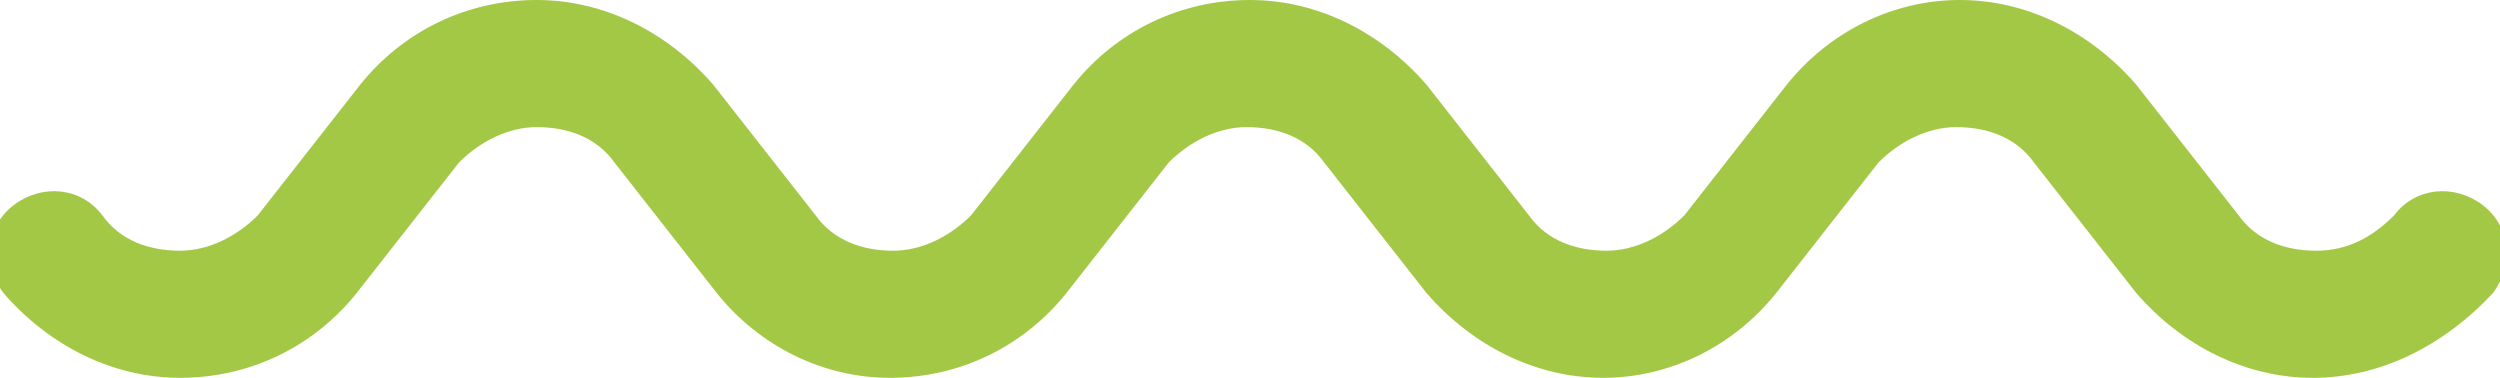
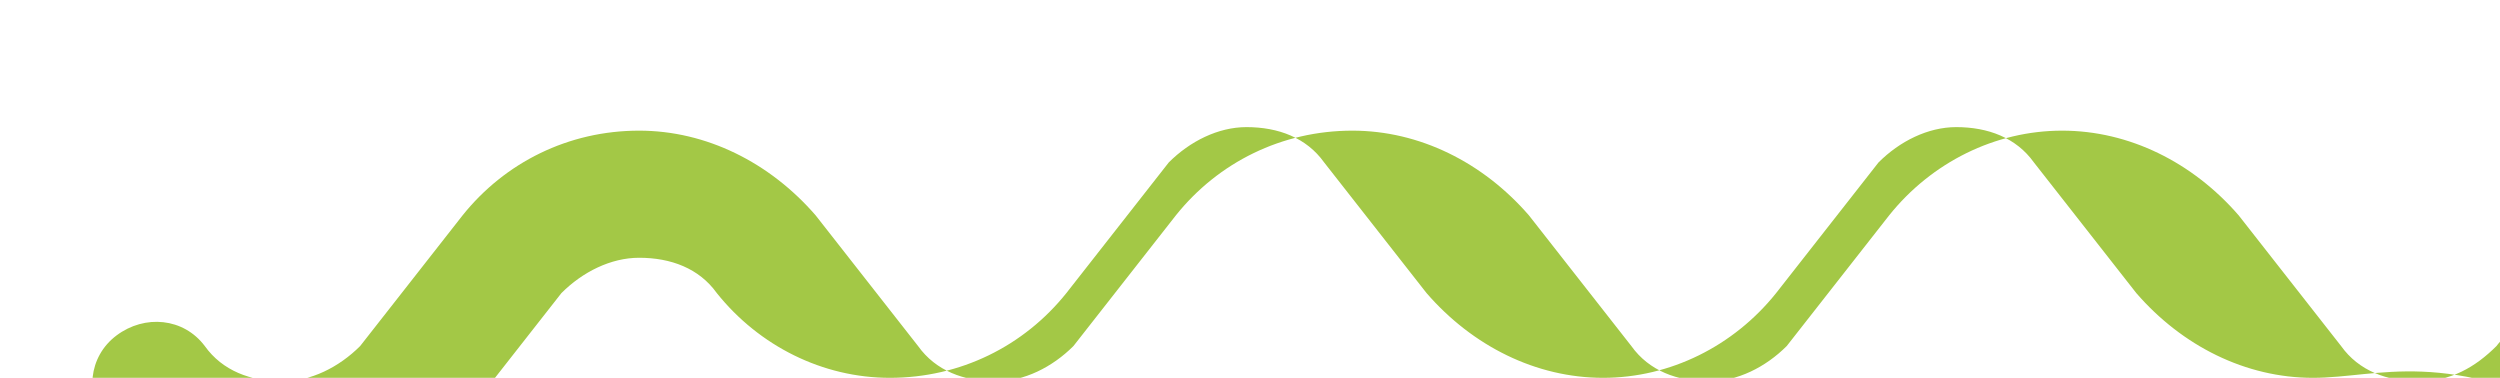
<svg xmlns="http://www.w3.org/2000/svg" version="1.1" id="Calque_1" x="0px" y="0px" width="70.8px" height="10.7px" viewBox="0 0 70.8 10.7" style="enable-background:new 0 0 70.8 10.7;" xml:space="preserve">
  <style type="text/css">
	.st0{fill:#A3C846;}
</style>
-   <path class="st0" d="M65.5,10.7c-1.9,0-3.7-0.9-5-2.4l-2.9-3.7c-0.5-0.7-1.3-1-2.2-1c-0.8,0-1.6,0.4-2.2,1l-2.9,3.7  c-1.2,1.5-3,2.4-4.9,2.4c0,0,0,0,0,0c-1.9,0-3.7-0.9-5-2.4l-2.9-3.7c-0.5-0.7-1.3-1-2.2-1c-0.8,0-1.6,0.4-2.2,1l-2.9,3.7  c-1.2,1.5-3,2.4-5,2.4c0,0,0,0,0,0c-1.9,0-3.7-0.9-4.9-2.4l-2.9-3.7c-0.5-0.7-1.3-1-2.2-1c-0.8,0-1.6,0.4-2.2,1l-2.9,3.7  c-1.2,1.5-3,2.4-5,2.4c-1.9,0-3.7-0.9-5-2.4c-0.6-0.8-0.5-1.9,0.3-2.5c0.8-0.6,1.9-0.5,2.5,0.3c0.5,0.7,1.3,1,2.2,1  c0.8,0,1.6-0.4,2.2-1l2.9-3.7c1.2-1.5,3-2.4,5-2.4c1.9,0,3.7,0.9,5,2.4l2.9,3.7c0.5,0.7,1.3,1,2.2,1l0,0c0.8,0,1.6-0.4,2.2-1  l2.9-3.7c1.2-1.5,3-2.4,5-2.4h0c1.9,0,3.7,0.9,5,2.4l2.9,3.7c0.5,0.7,1.3,1,2.2,1c0.8,0,1.6-0.4,2.2-1l2.9-3.7  c1.2-1.5,3-2.4,4.9-2.4h0c1.9,0,3.7,0.9,5,2.4l2.9,3.7c0.5,0.7,1.3,1,2.2,1s1.6-0.4,2.2-1c0.6-0.8,1.7-0.9,2.5-0.3  c0.8,0.6,0.9,1.7,0.3,2.5C69.2,9.8,67.4,10.7,65.5,10.7z" />
+   <path class="st0" d="M65.5,10.7c-1.9,0-3.7-0.9-5-2.4l-2.9-3.7c-0.5-0.7-1.3-1-2.2-1c-0.8,0-1.6,0.4-2.2,1l-2.9,3.7  c-1.2,1.5-3,2.4-4.9,2.4c0,0,0,0,0,0c-1.9,0-3.7-0.9-5-2.4l-2.9-3.7c-0.5-0.7-1.3-1-2.2-1c-0.8,0-1.6,0.4-2.2,1l-2.9,3.7  c-1.2,1.5-3,2.4-5,2.4c0,0,0,0,0,0c-1.9,0-3.7-0.9-4.9-2.4c-0.5-0.7-1.3-1-2.2-1c-0.8,0-1.6,0.4-2.2,1l-2.9,3.7  c-1.2,1.5-3,2.4-5,2.4c-1.9,0-3.7-0.9-5-2.4c-0.6-0.8-0.5-1.9,0.3-2.5c0.8-0.6,1.9-0.5,2.5,0.3c0.5,0.7,1.3,1,2.2,1  c0.8,0,1.6-0.4,2.2-1l2.9-3.7c1.2-1.5,3-2.4,5-2.4c1.9,0,3.7,0.9,5,2.4l2.9,3.7c0.5,0.7,1.3,1,2.2,1l0,0c0.8,0,1.6-0.4,2.2-1  l2.9-3.7c1.2-1.5,3-2.4,5-2.4h0c1.9,0,3.7,0.9,5,2.4l2.9,3.7c0.5,0.7,1.3,1,2.2,1c0.8,0,1.6-0.4,2.2-1l2.9-3.7  c1.2-1.5,3-2.4,4.9-2.4h0c1.9,0,3.7,0.9,5,2.4l2.9,3.7c0.5,0.7,1.3,1,2.2,1s1.6-0.4,2.2-1c0.6-0.8,1.7-0.9,2.5-0.3  c0.8,0.6,0.9,1.7,0.3,2.5C69.2,9.8,67.4,10.7,65.5,10.7z" />
</svg>